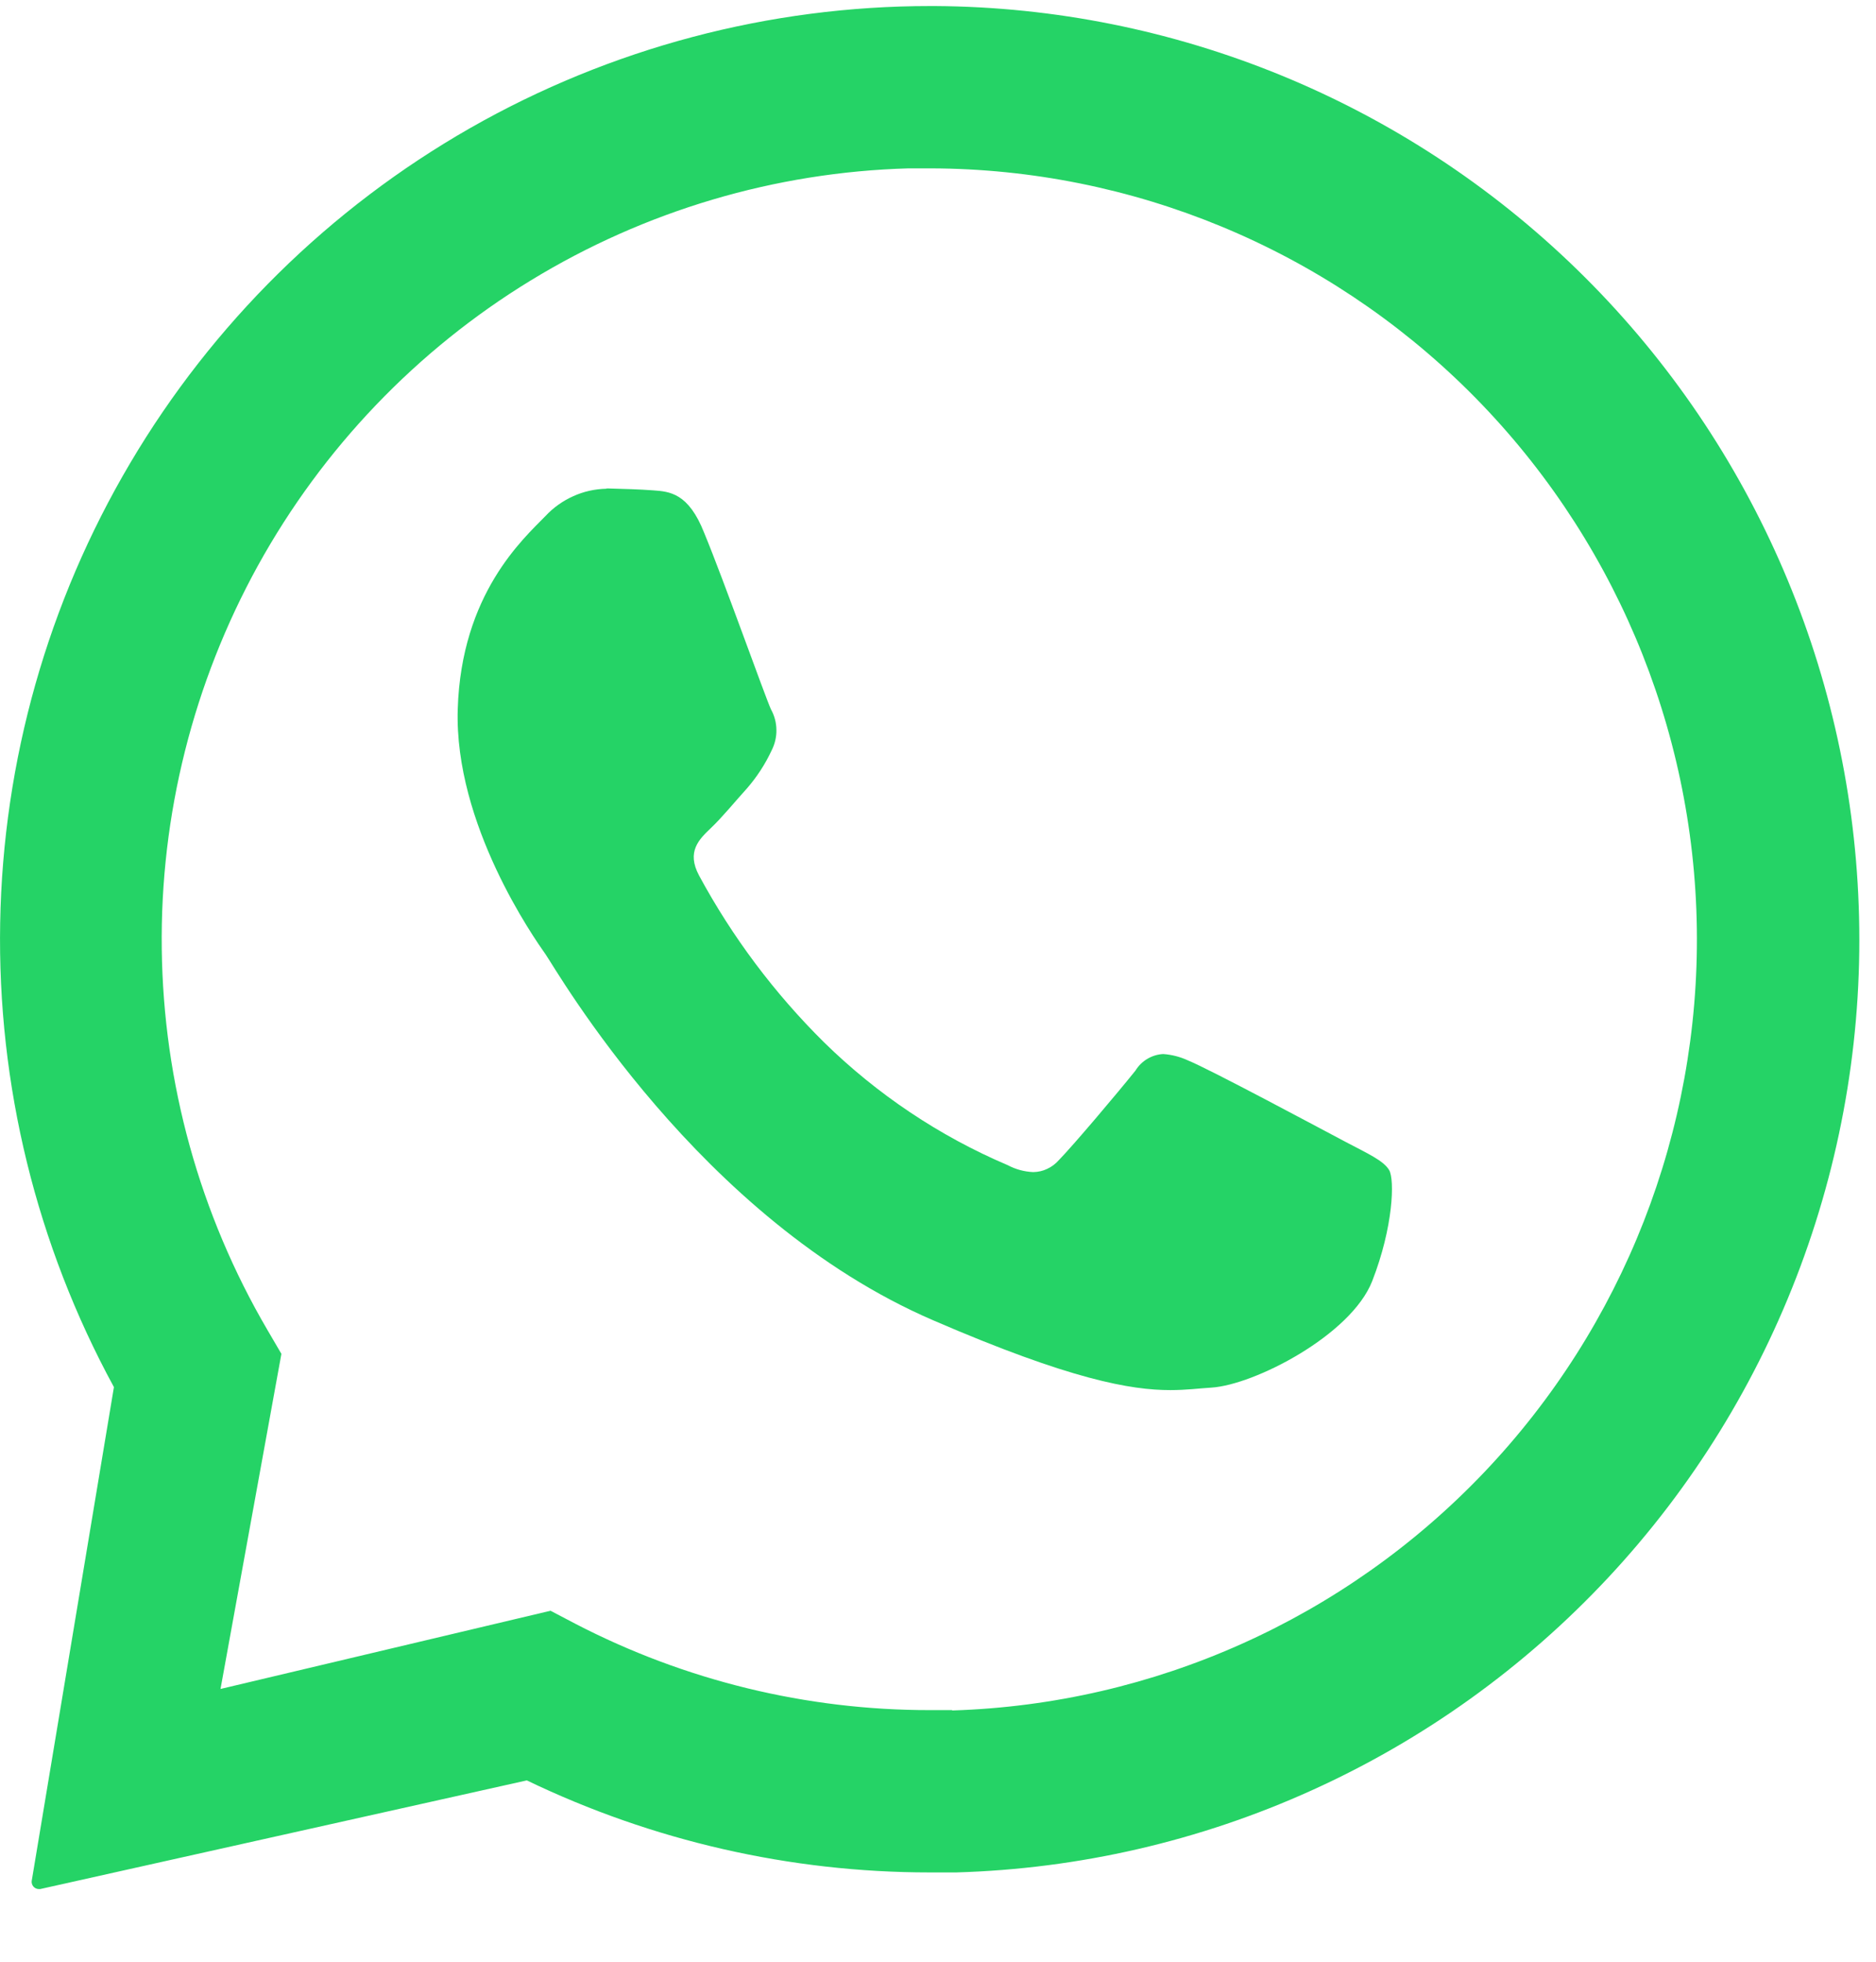
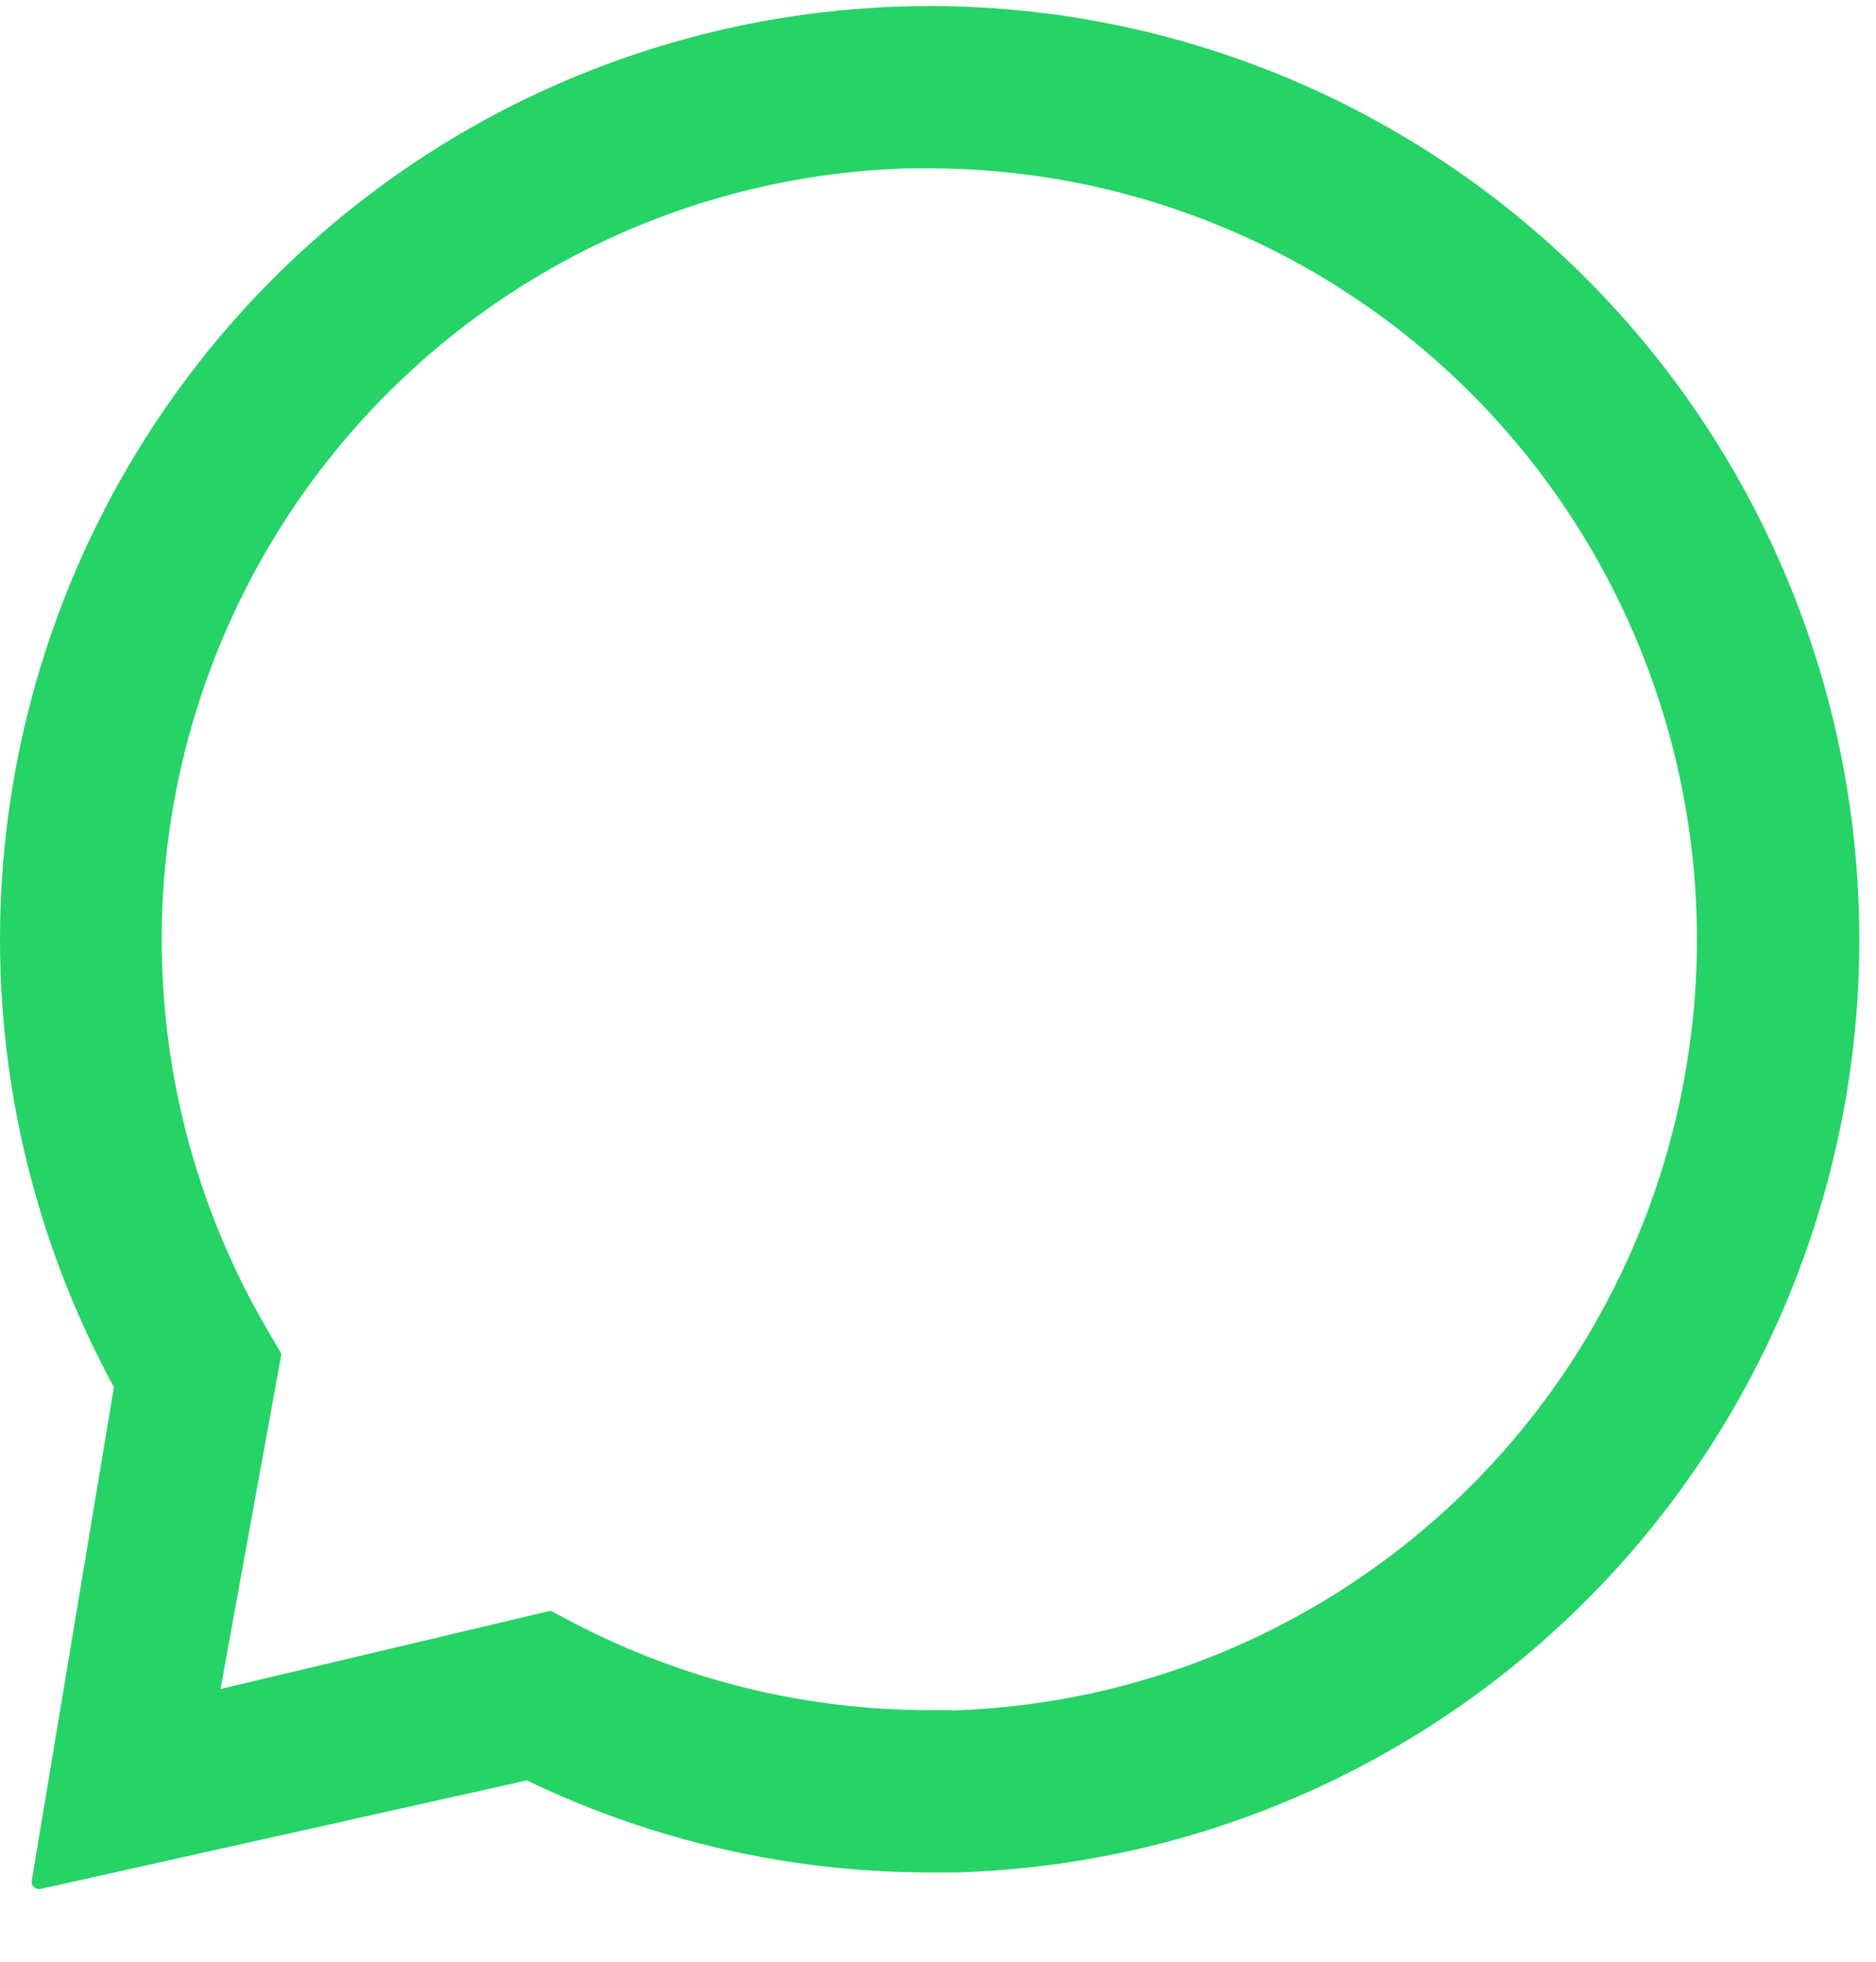
<svg xmlns="http://www.w3.org/2000/svg" width="22" height="23" viewBox="0 0 22 23" fill="none">
  <path d="M21.797 10.612C21.694 7.793 20.51 5.122 18.492 3.158C16.474 1.194 13.777 0.088 10.966 0.071H10.913C9.02 0.07 7.159 0.563 5.513 1.502C3.867 2.442 2.493 3.795 1.527 5.429C0.561 7.062 0.035 8.921 0.002 10.82C-0.032 12.72 0.428 14.595 1.336 16.263L0.372 22.052C0.37 22.064 0.371 22.076 0.375 22.088C0.378 22.099 0.384 22.11 0.392 22.119C0.4 22.128 0.409 22.135 0.42 22.14C0.431 22.145 0.443 22.148 0.455 22.148H0.471L6.178 20.874C7.653 21.584 9.267 21.953 10.903 21.953H11.215C12.653 21.911 14.07 21.585 15.382 20.991C16.695 20.398 17.877 19.549 18.861 18.495C19.845 17.441 20.61 16.201 21.114 14.848C21.618 13.495 21.851 12.056 21.797 10.612ZM11.16 20.05H10.902C9.457 20.051 8.032 19.704 6.748 19.038L6.456 18.885L2.586 19.802L3.3 15.873L3.135 15.591C2.342 14.236 1.916 12.697 1.897 11.126C1.877 9.555 2.267 8.006 3.025 6.631C3.784 5.257 4.887 4.104 6.224 3.288C7.562 2.471 9.089 2.018 10.654 1.974H10.916C13.28 1.98 15.545 2.919 17.225 4.586C18.905 6.254 19.866 8.517 19.899 10.888C19.932 13.259 19.036 15.549 17.404 17.263C15.771 18.978 13.533 19.98 11.171 20.054L11.161 20.05L11.16 20.05Z" fill="#25D366" />
-   <path d="M7.112 5.73C6.977 5.733 6.844 5.762 6.722 5.818C6.599 5.873 6.488 5.952 6.396 6.051C6.136 6.318 5.41 6.962 5.368 8.313C5.325 9.665 6.266 11.002 6.398 11.189C6.529 11.377 8.197 14.296 10.944 15.48C12.558 16.178 13.266 16.298 13.725 16.298C13.914 16.298 14.056 16.278 14.205 16.269C14.709 16.238 15.844 15.654 16.092 15.02C16.34 14.385 16.356 13.83 16.291 13.719C16.225 13.608 16.046 13.528 15.776 13.386C15.507 13.244 14.183 12.534 13.934 12.434C13.842 12.391 13.743 12.365 13.641 12.358C13.575 12.361 13.511 12.381 13.454 12.415C13.397 12.449 13.35 12.496 13.315 12.553C13.093 12.829 12.586 13.429 12.416 13.603C12.378 13.646 12.333 13.68 12.281 13.704C12.23 13.729 12.174 13.741 12.117 13.742C12.013 13.738 11.91 13.71 11.818 13.661C11.016 13.32 10.285 12.83 9.662 12.219C9.081 11.644 8.587 10.985 8.198 10.265C8.048 9.985 8.198 9.841 8.335 9.71C8.473 9.579 8.619 9.398 8.761 9.242C8.877 9.108 8.974 8.959 9.049 8.798C9.087 8.723 9.107 8.64 9.105 8.556C9.104 8.472 9.082 8.39 9.041 8.316C8.976 8.177 8.488 6.802 8.259 6.25C8.074 5.778 7.852 5.763 7.659 5.749C7.5 5.737 7.317 5.732 7.135 5.727H7.112" fill="#25D366" />
</svg>